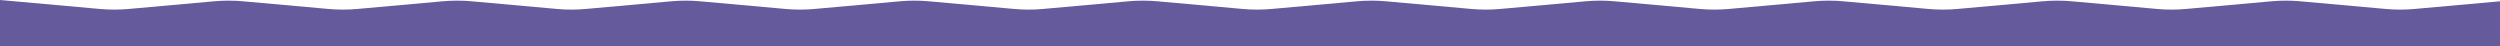
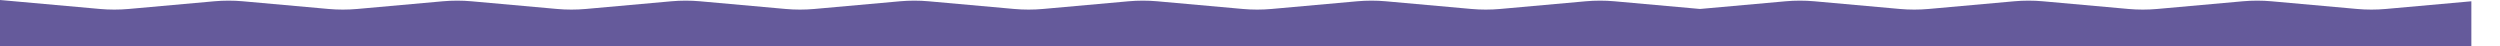
<svg xmlns="http://www.w3.org/2000/svg" id="Layer_2" data-name="Layer 2" viewBox="0 0 1400 26">
  <defs>
    <style>
      .cls-1 {
        fill: #655A9B;
        fill-rule: evenodd;
      }
    </style>
  </defs>
  <g id="Layer_1-2" data-name="Layer 1">
-     <path id="Fill-1" class="cls-1" d="M0,0l55.96,5.02c5.31.48,10.78.48,16.09,0L119.96.72c5.31-.48,10.78-.48,16.09,0l47.91,4.3c5.31.48,10.78.48,16.09,0L247.95.72c5.31-.48,10.78-.48,16.09,0l47.91,4.3c5.31.48,10.78.48,16.09,0l47.91-4.3c5.31-.48,10.78-.48,16.09,0l47.91,4.3c5.31.48,10.78.48,16.09,0l47.92-4.3c5.31-.48,10.78-.48,16.09,0l47.91,4.3c5.3.48,10.78.48,16.09,0l47.92-4.3c5.3-.48,10.78-.48,16.09,0l47.91,4.3c5.31.48,10.78.48,16.09,0l47.92-4.3c5.3-.48,10.78-.48,16.09,0l47.92,4.3c5.31.48,10.78.48,16.09,0l47.92-4.3c5.31-.48,10.78-.48,16.09,0l47.92,4.3c5.3.48,10.78.48,16.09,0l47.92-4.3c5.31-.48,10.78-.48,16.09,0l47.91,4.3c5.31.48,10.78.48,16.09,0l47.92-4.3c5.31-.48,10.78-.48,16.09,0l47.92,4.3c5.31.48,10.78.48,16.09,0l47.92-4.3c5.31-.48,10.78-.48,16.09,0l47.92,4.3c5.3.48,10.78.48,16.08,0l47.93-4.3v25.28H0V0Z" />
+     <path id="Fill-1" class="cls-1" d="M0,0l55.96,5.02c5.31.48,10.78.48,16.09,0L119.96.72c5.31-.48,10.78-.48,16.09,0l47.91,4.3c5.31.48,10.78.48,16.09,0L247.95.72c5.31-.48,10.78-.48,16.09,0l47.91,4.3c5.31.48,10.78.48,16.09,0l47.91-4.3c5.31-.48,10.78-.48,16.09,0l47.91,4.3c5.31.48,10.78.48,16.09,0l47.92-4.3c5.31-.48,10.78-.48,16.09,0l47.91,4.3c5.3.48,10.78.48,16.09,0l47.92-4.3c5.3-.48,10.78-.48,16.09,0l47.91,4.3c5.31.48,10.78.48,16.09,0l47.92-4.3c5.3-.48,10.78-.48,16.09,0l47.92,4.3c5.31.48,10.78.48,16.09,0l47.92-4.3c5.31-.48,10.78-.48,16.09,0l47.92,4.3l47.92-4.3c5.31-.48,10.78-.48,16.09,0l47.91,4.3c5.31.48,10.78.48,16.09,0l47.92-4.3c5.31-.48,10.78-.48,16.09,0l47.92,4.3c5.31.48,10.78.48,16.09,0l47.92-4.3c5.31-.48,10.78-.48,16.09,0l47.92,4.3c5.3.48,10.78.48,16.08,0l47.93-4.3v25.28H0V0Z" />
  </g>
</svg>